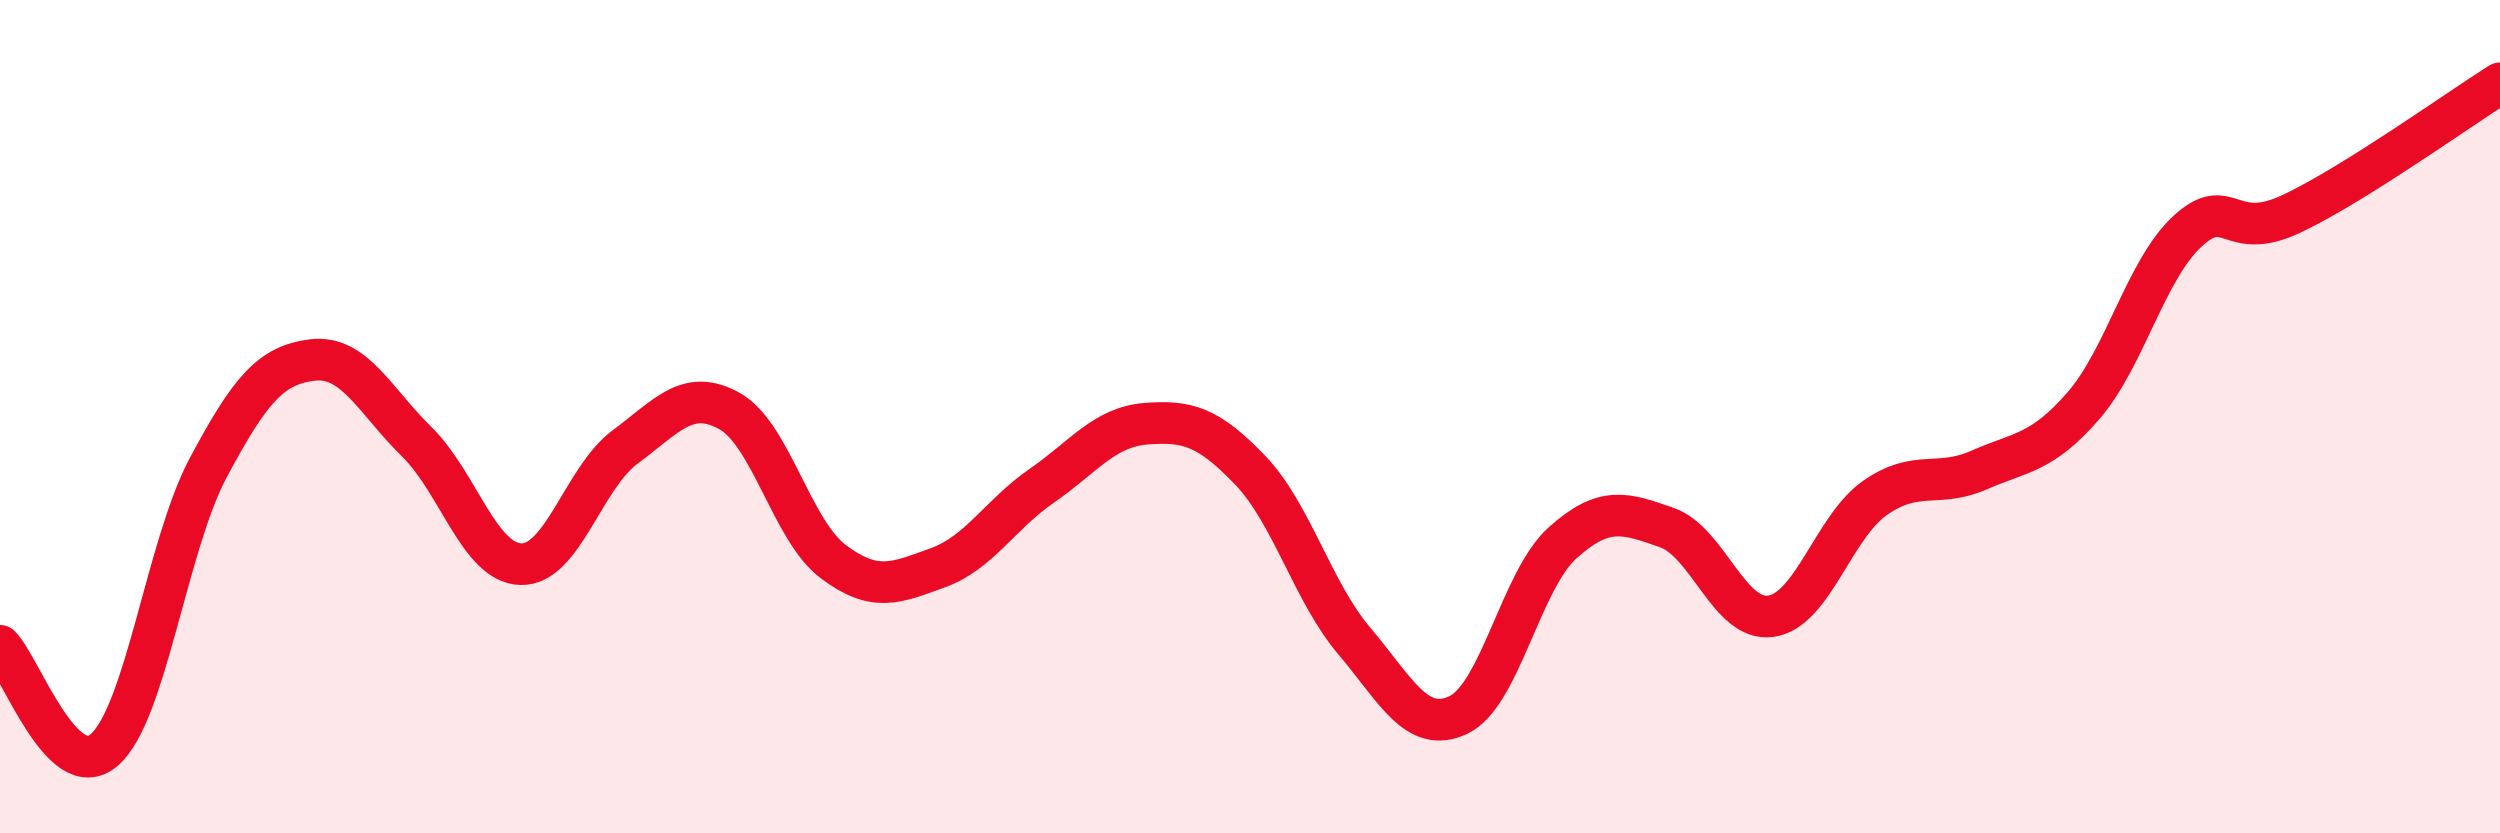
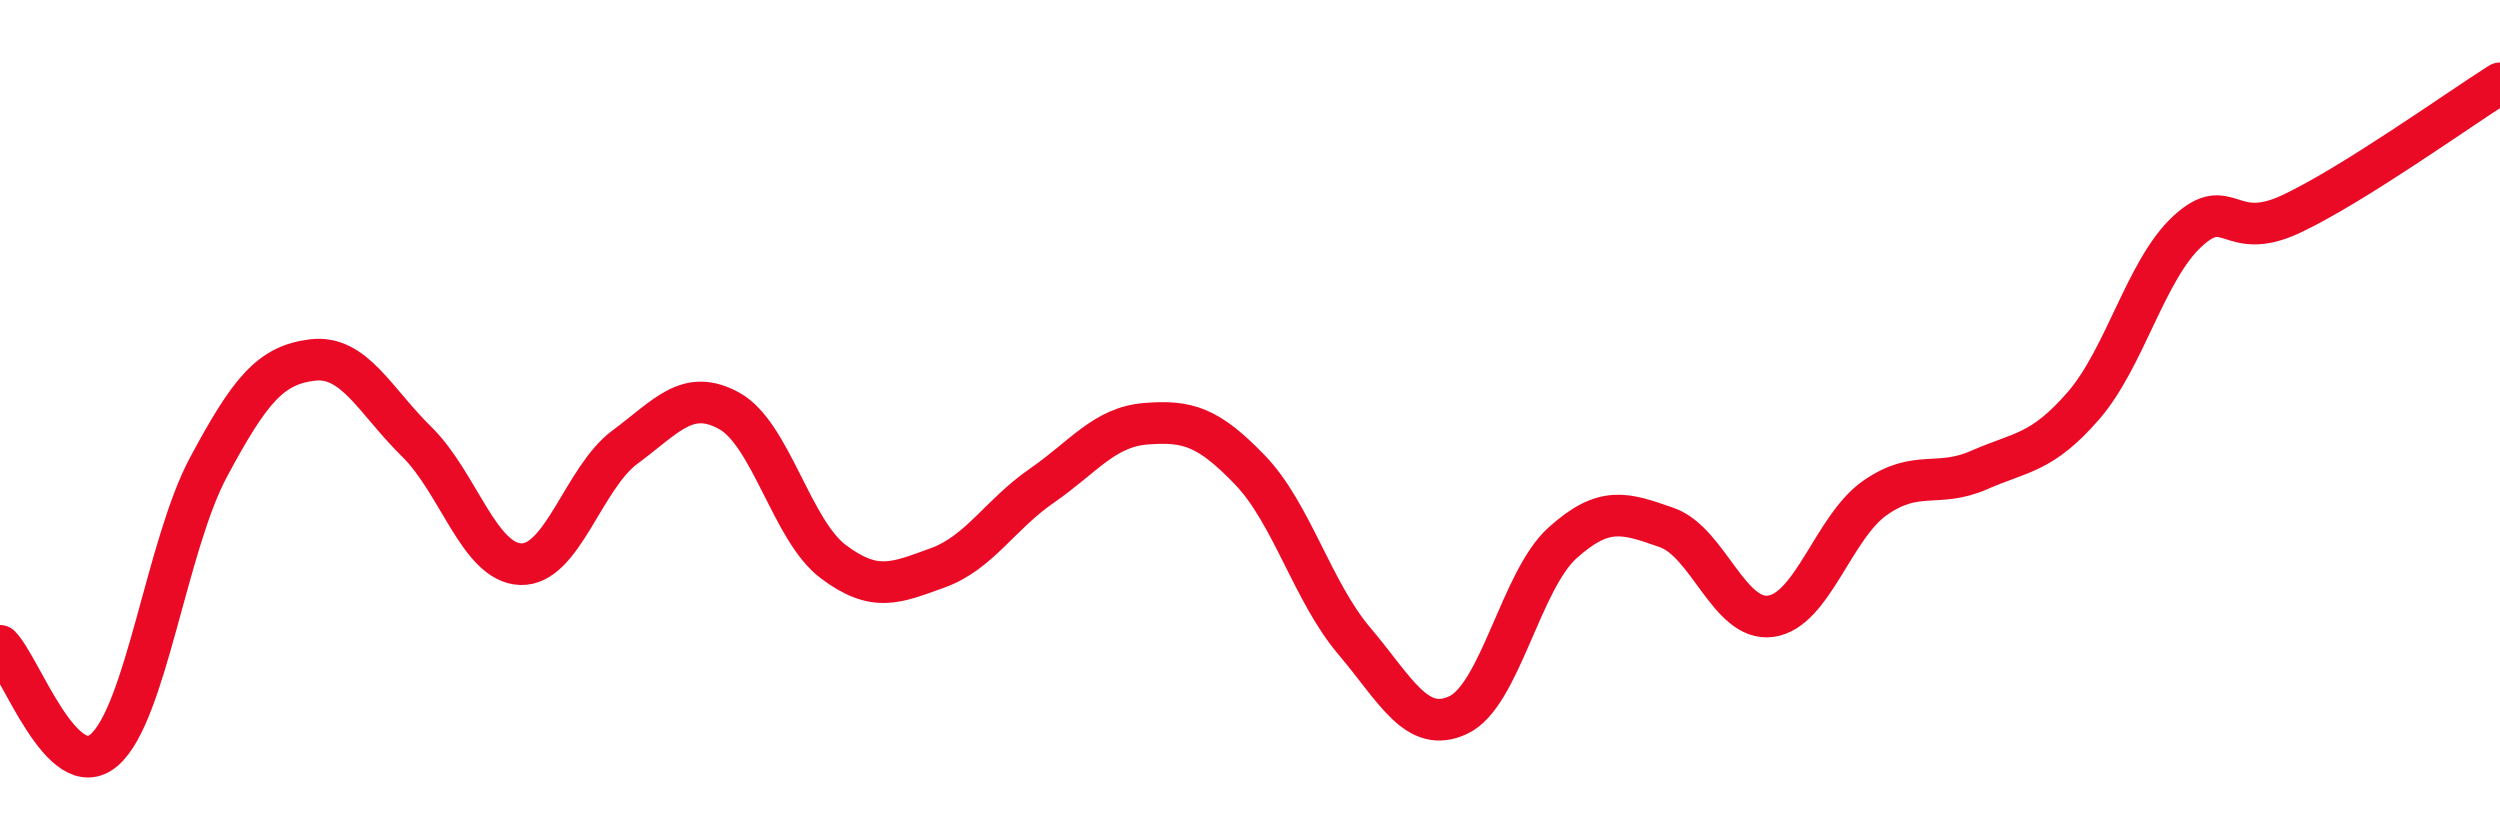
<svg xmlns="http://www.w3.org/2000/svg" width="60" height="20" viewBox="0 0 60 20">
-   <path d="M 0,15.5 C 0.5,16 1.5,18.86 2.5,18 C 3.5,17.14 4,13.09 5,11.22 C 6,9.35 6.5,8.76 7.5,8.64 C 8.5,8.52 9,9.62 10,10.6 C 11,11.58 11.5,13.51 12.5,13.54 C 13.5,13.57 14,11.47 15,10.73 C 16,9.99 16.5,9.31 17.5,9.86 C 18.5,10.41 19,12.73 20,13.48 C 21,14.23 21.5,13.99 22.5,13.63 C 23.5,13.27 24,12.35 25,11.66 C 26,10.97 26.5,10.25 27.5,10.17 C 28.5,10.09 29,10.24 30,11.28 C 31,12.32 31.5,14.2 32.5,15.38 C 33.5,16.56 34,17.63 35,17.16 C 36,16.69 36.5,13.93 37.5,13.03 C 38.5,12.13 39,12.31 40,12.66 C 41,13.01 41.5,14.93 42.5,14.79 C 43.5,14.65 44,12.65 45,11.95 C 46,11.25 46.5,11.72 47.5,11.28 C 48.5,10.84 49,10.89 50,9.74 C 51,8.59 51.5,6.47 52.5,5.55 C 53.5,4.63 53.5,5.84 55,5.13 C 56.5,4.42 59,2.63 60,2L60 20L0 20Z" fill="#EB0A25" opacity="0.1" stroke-linecap="round" stroke-linejoin="round" />
  <path d="M 0,15.5 C 0.5,16 1.5,18.86 2.5,18 C 3.5,17.14 4,13.09 5,11.22 C 6,9.35 6.5,8.76 7.5,8.64 C 8.5,8.52 9,9.62 10,10.6 C 11,11.58 11.5,13.51 12.5,13.54 C 13.5,13.57 14,11.47 15,10.73 C 16,9.99 16.5,9.31 17.5,9.86 C 18.5,10.41 19,12.73 20,13.48 C 21,14.23 21.5,13.99 22.5,13.63 C 23.5,13.27 24,12.35 25,11.66 C 26,10.97 26.5,10.25 27.5,10.17 C 28.5,10.09 29,10.24 30,11.28 C 31,12.32 31.5,14.2 32.5,15.38 C 33.5,16.56 34,17.63 35,17.16 C 36,16.69 36.5,13.93 37.5,13.03 C 38.5,12.13 39,12.31 40,12.66 C 41,13.01 41.5,14.93 42.5,14.79 C 43.5,14.65 44,12.65 45,11.95 C 46,11.25 46.5,11.72 47.5,11.28 C 48.5,10.84 49,10.89 50,9.74 C 51,8.59 51.5,6.47 52.5,5.55 C 53.5,4.63 53.5,5.84 55,5.13 C 56.5,4.42 59,2.63 60,2" stroke="#EB0A25" stroke-width="1" fill="none" stroke-linecap="round" stroke-linejoin="round" />
</svg>